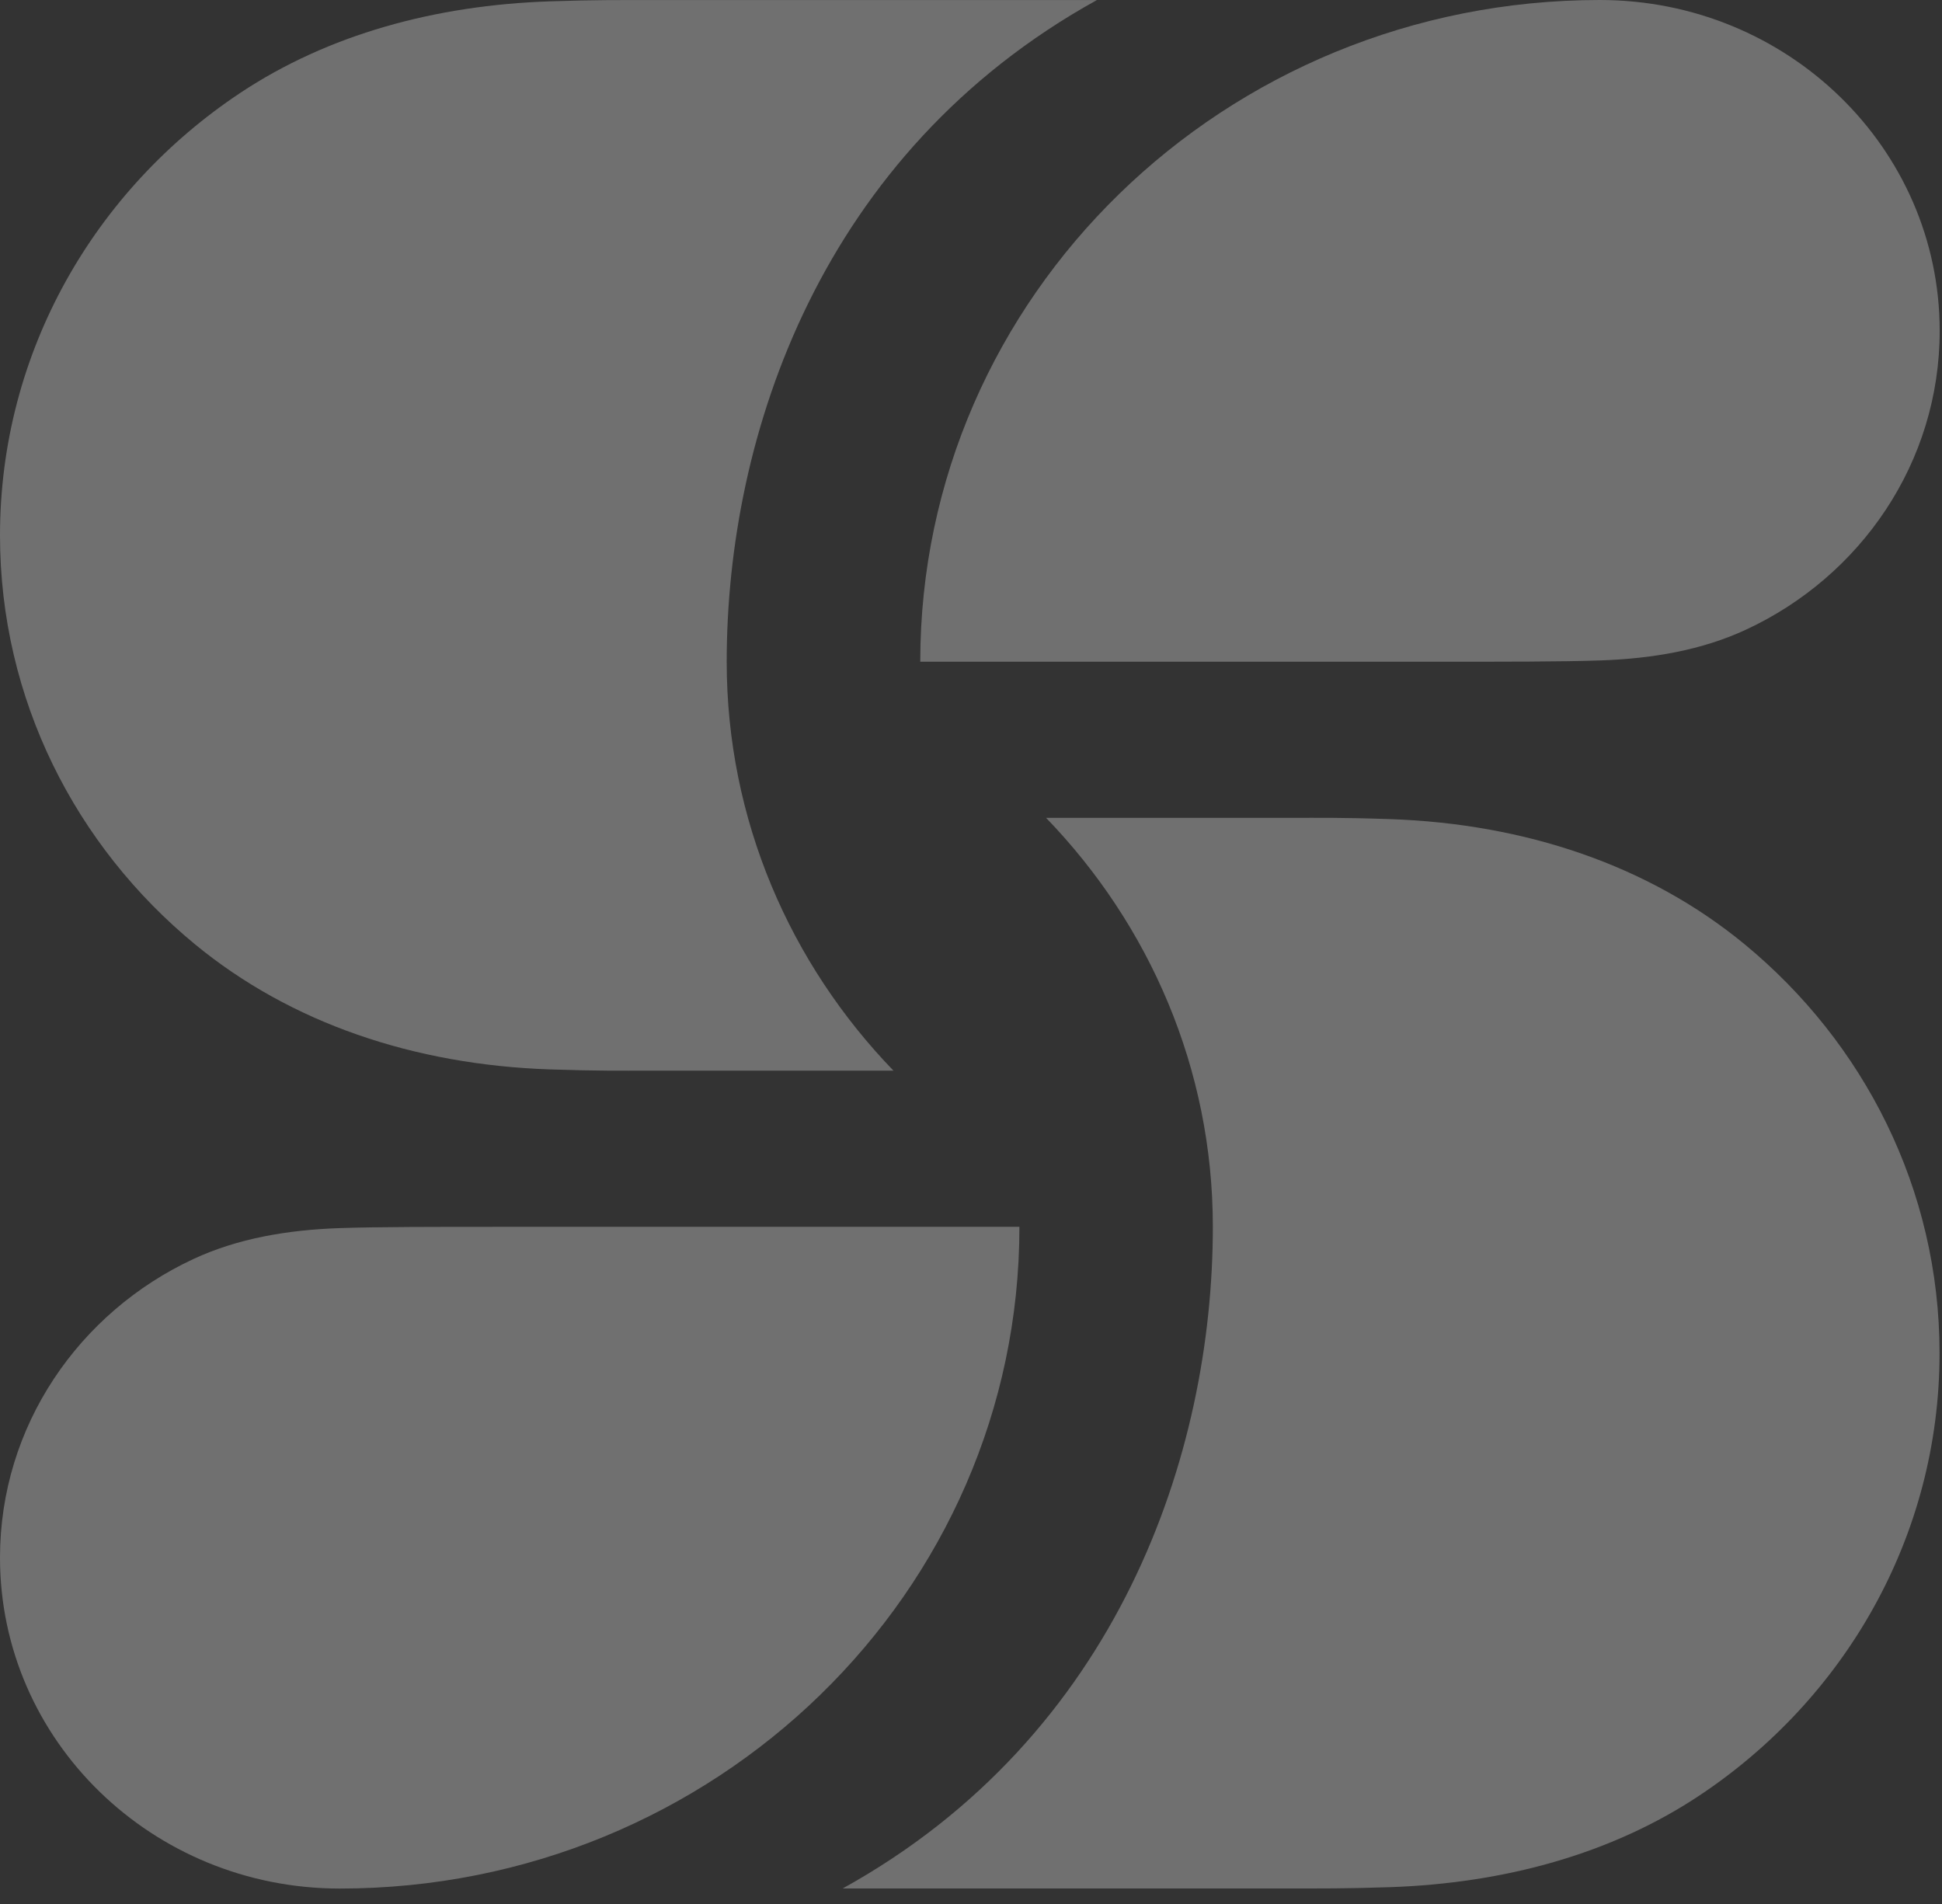
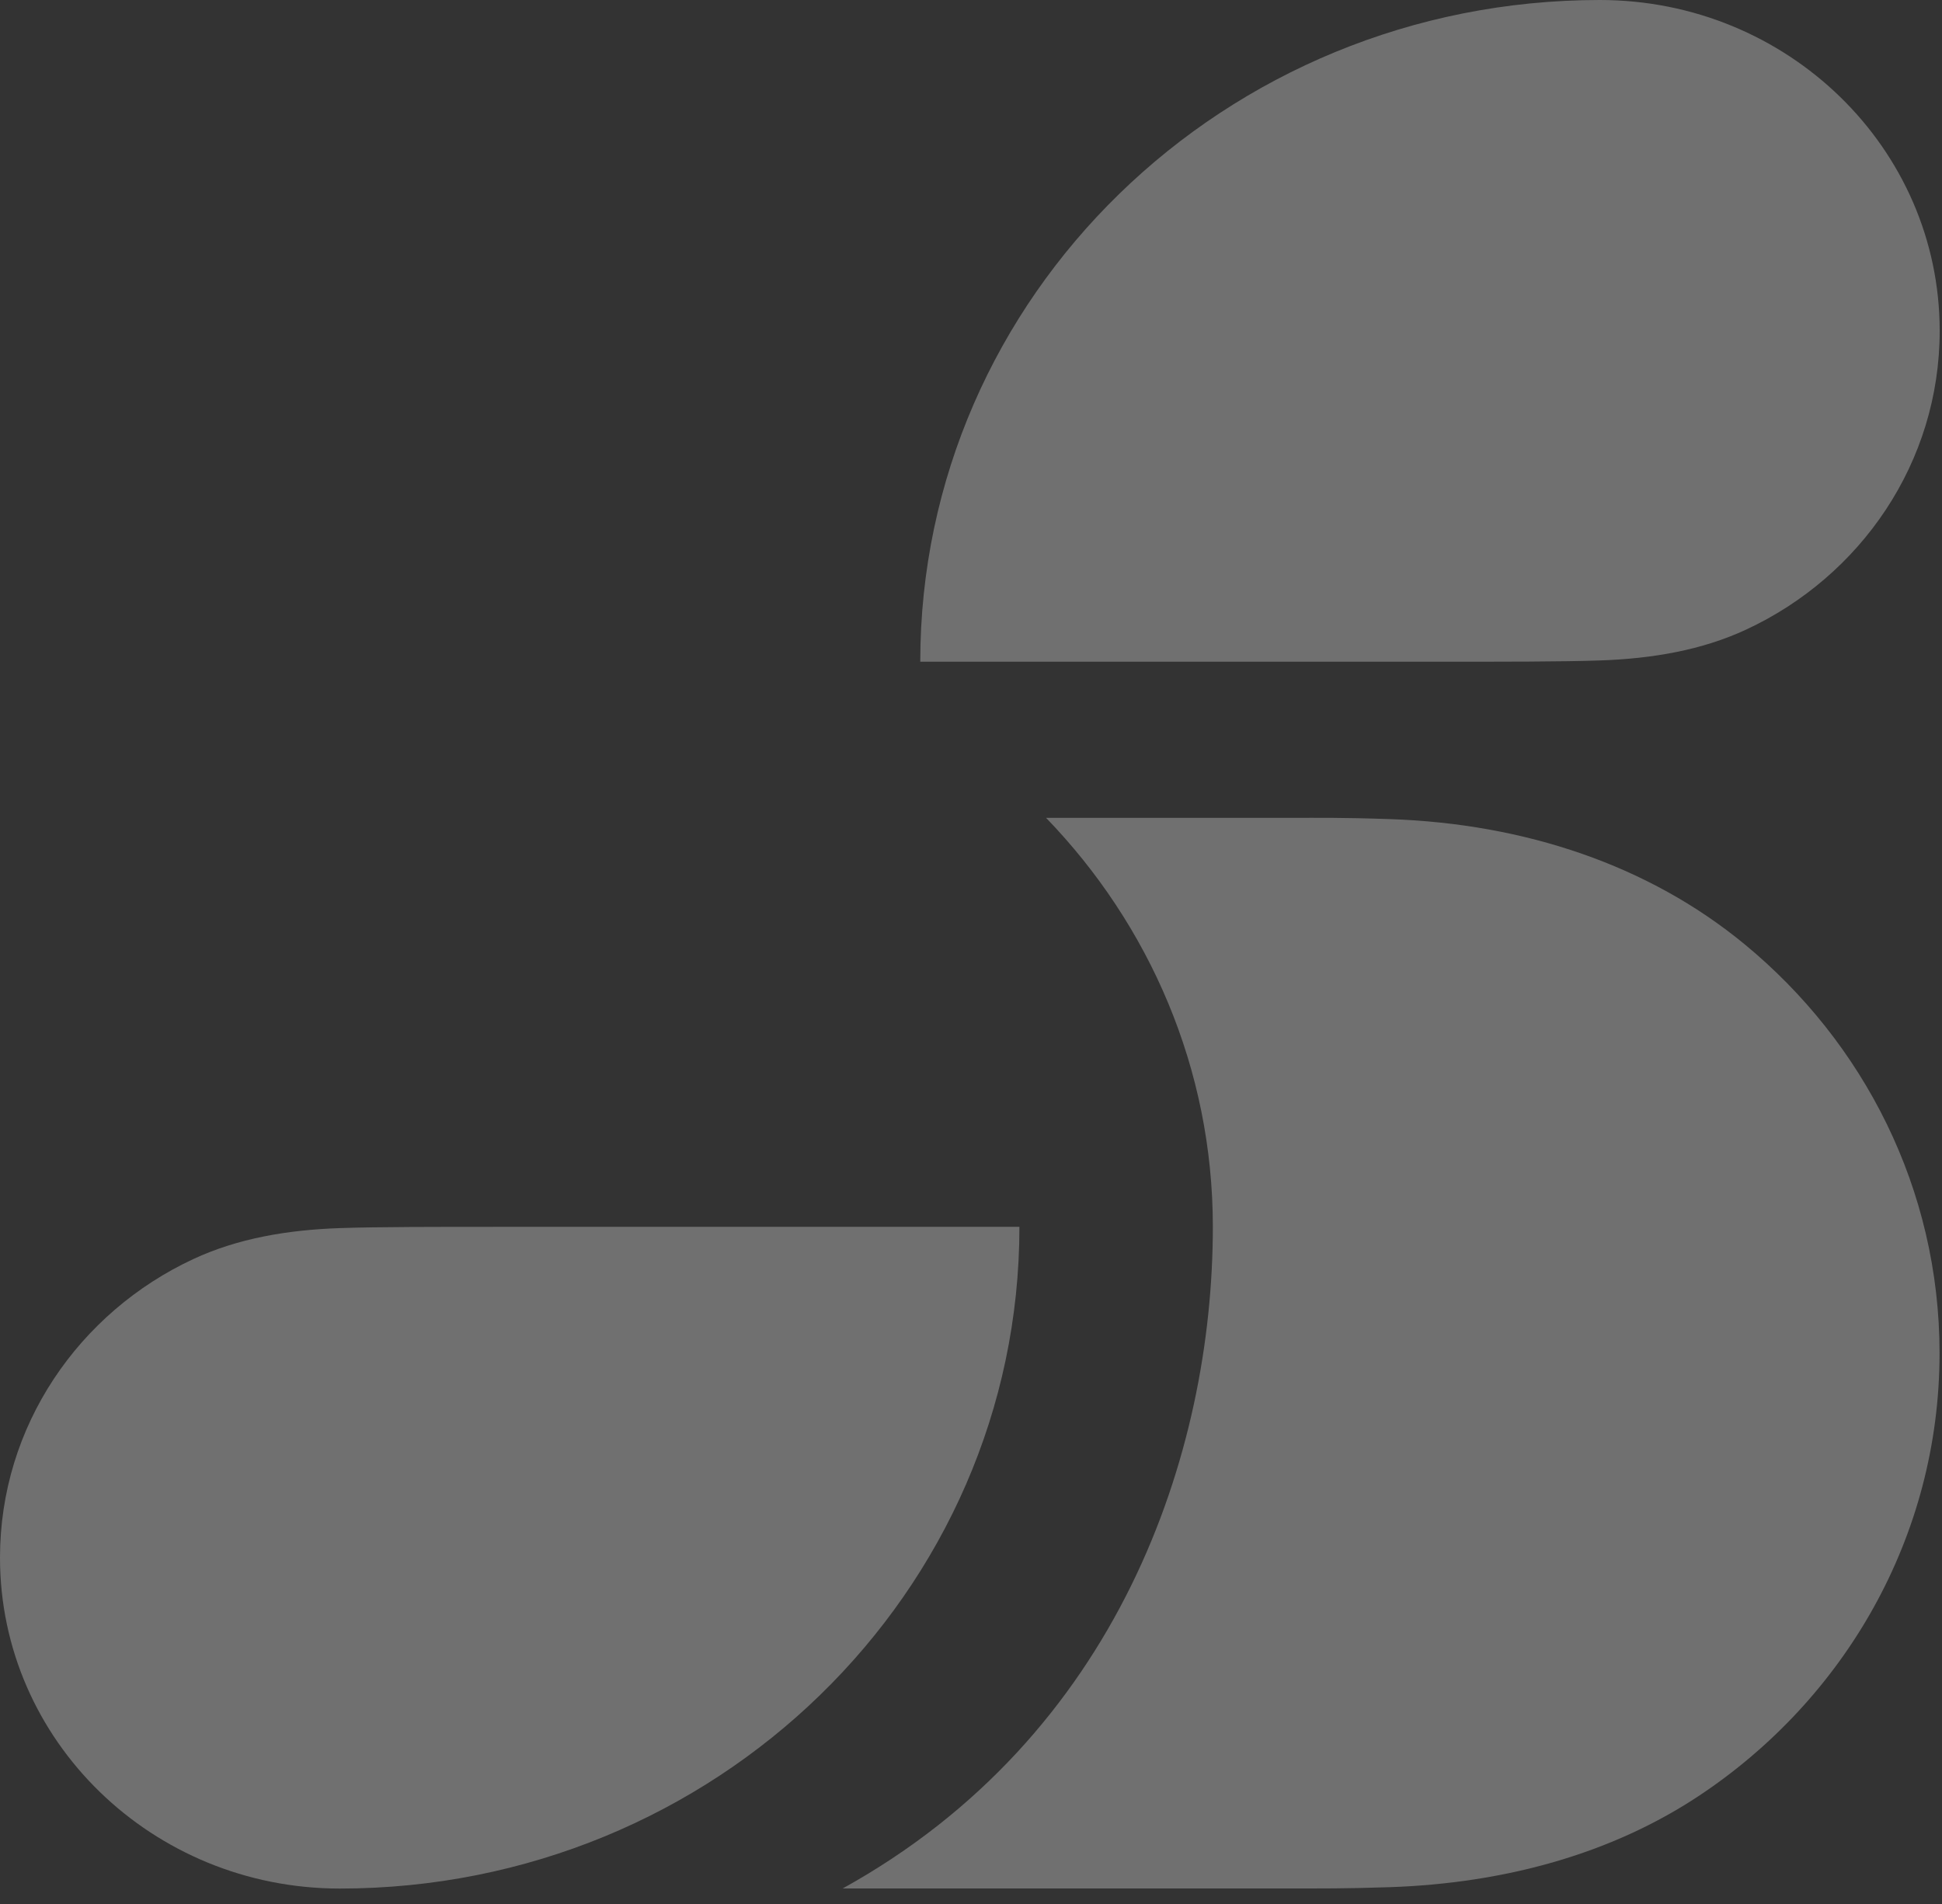
<svg xmlns="http://www.w3.org/2000/svg" width="103" height="101" viewBox="0 0 103 101" fill="none">
  <rect x="0" y="0" width="103" height="101" fill="#333333" stroke="none" />
-   <path d="M58.175 0.004H34.289C32.932 0.004 31.523 -0.01 29.159 0.071C23.096 0.277 17.414 1.822 12.737 4.931C5.047 10.043 0 18.645 0 28.394C0 37.091 4.017 44.875 10.343 50.083C15.421 54.263 21.965 56.472 29.159 56.717C31.782 56.806 33.028 56.784 34.289 56.784H47.388C41.907 51.112 38.543 43.479 38.543 35.096C38.543 23.054 43.549 8.096 58.175 0.004Z" fill="white" fill-opacity="0.3" />
  <path d="M84.854 0C64.947 0 48.809 15.713 48.809 35.095H76.348C79.746 35.095 82.84 35.097 84.854 35.028C87.631 34.934 90.263 34.484 92.613 33.391C98.685 30.569 102.877 24.535 102.877 17.547C102.877 7.856 94.808 0 84.854 0Z" fill="white" fill-opacity="0.3" />
  <path d="M44.696 100.156H68.581C69.938 100.156 71.347 100.169 73.712 100.089C79.774 99.883 85.457 98.337 90.133 95.228C97.823 90.116 102.87 81.515 102.87 71.766C102.87 63.068 98.853 55.285 92.527 50.077C87.449 45.896 80.905 43.687 73.712 43.442C71.088 43.353 69.843 43.376 68.581 43.376H55.482C60.963 49.048 64.327 56.68 64.327 65.064C64.327 77.106 59.321 92.063 44.696 100.156Z" fill="white" fill-opacity="0.3" />
  <path d="M18.023 100.162C37.93 100.162 54.068 84.45 54.068 65.067H26.529C23.131 65.067 20.037 65.066 18.023 65.134C15.246 65.229 12.614 65.679 10.264 66.771C4.192 69.594 6.48425e-10 75.627 0 82.615C-8.88813e-10 92.306 8.069 100.162 18.023 100.162Z" fill="white" fill-opacity="0.3" />
</svg>